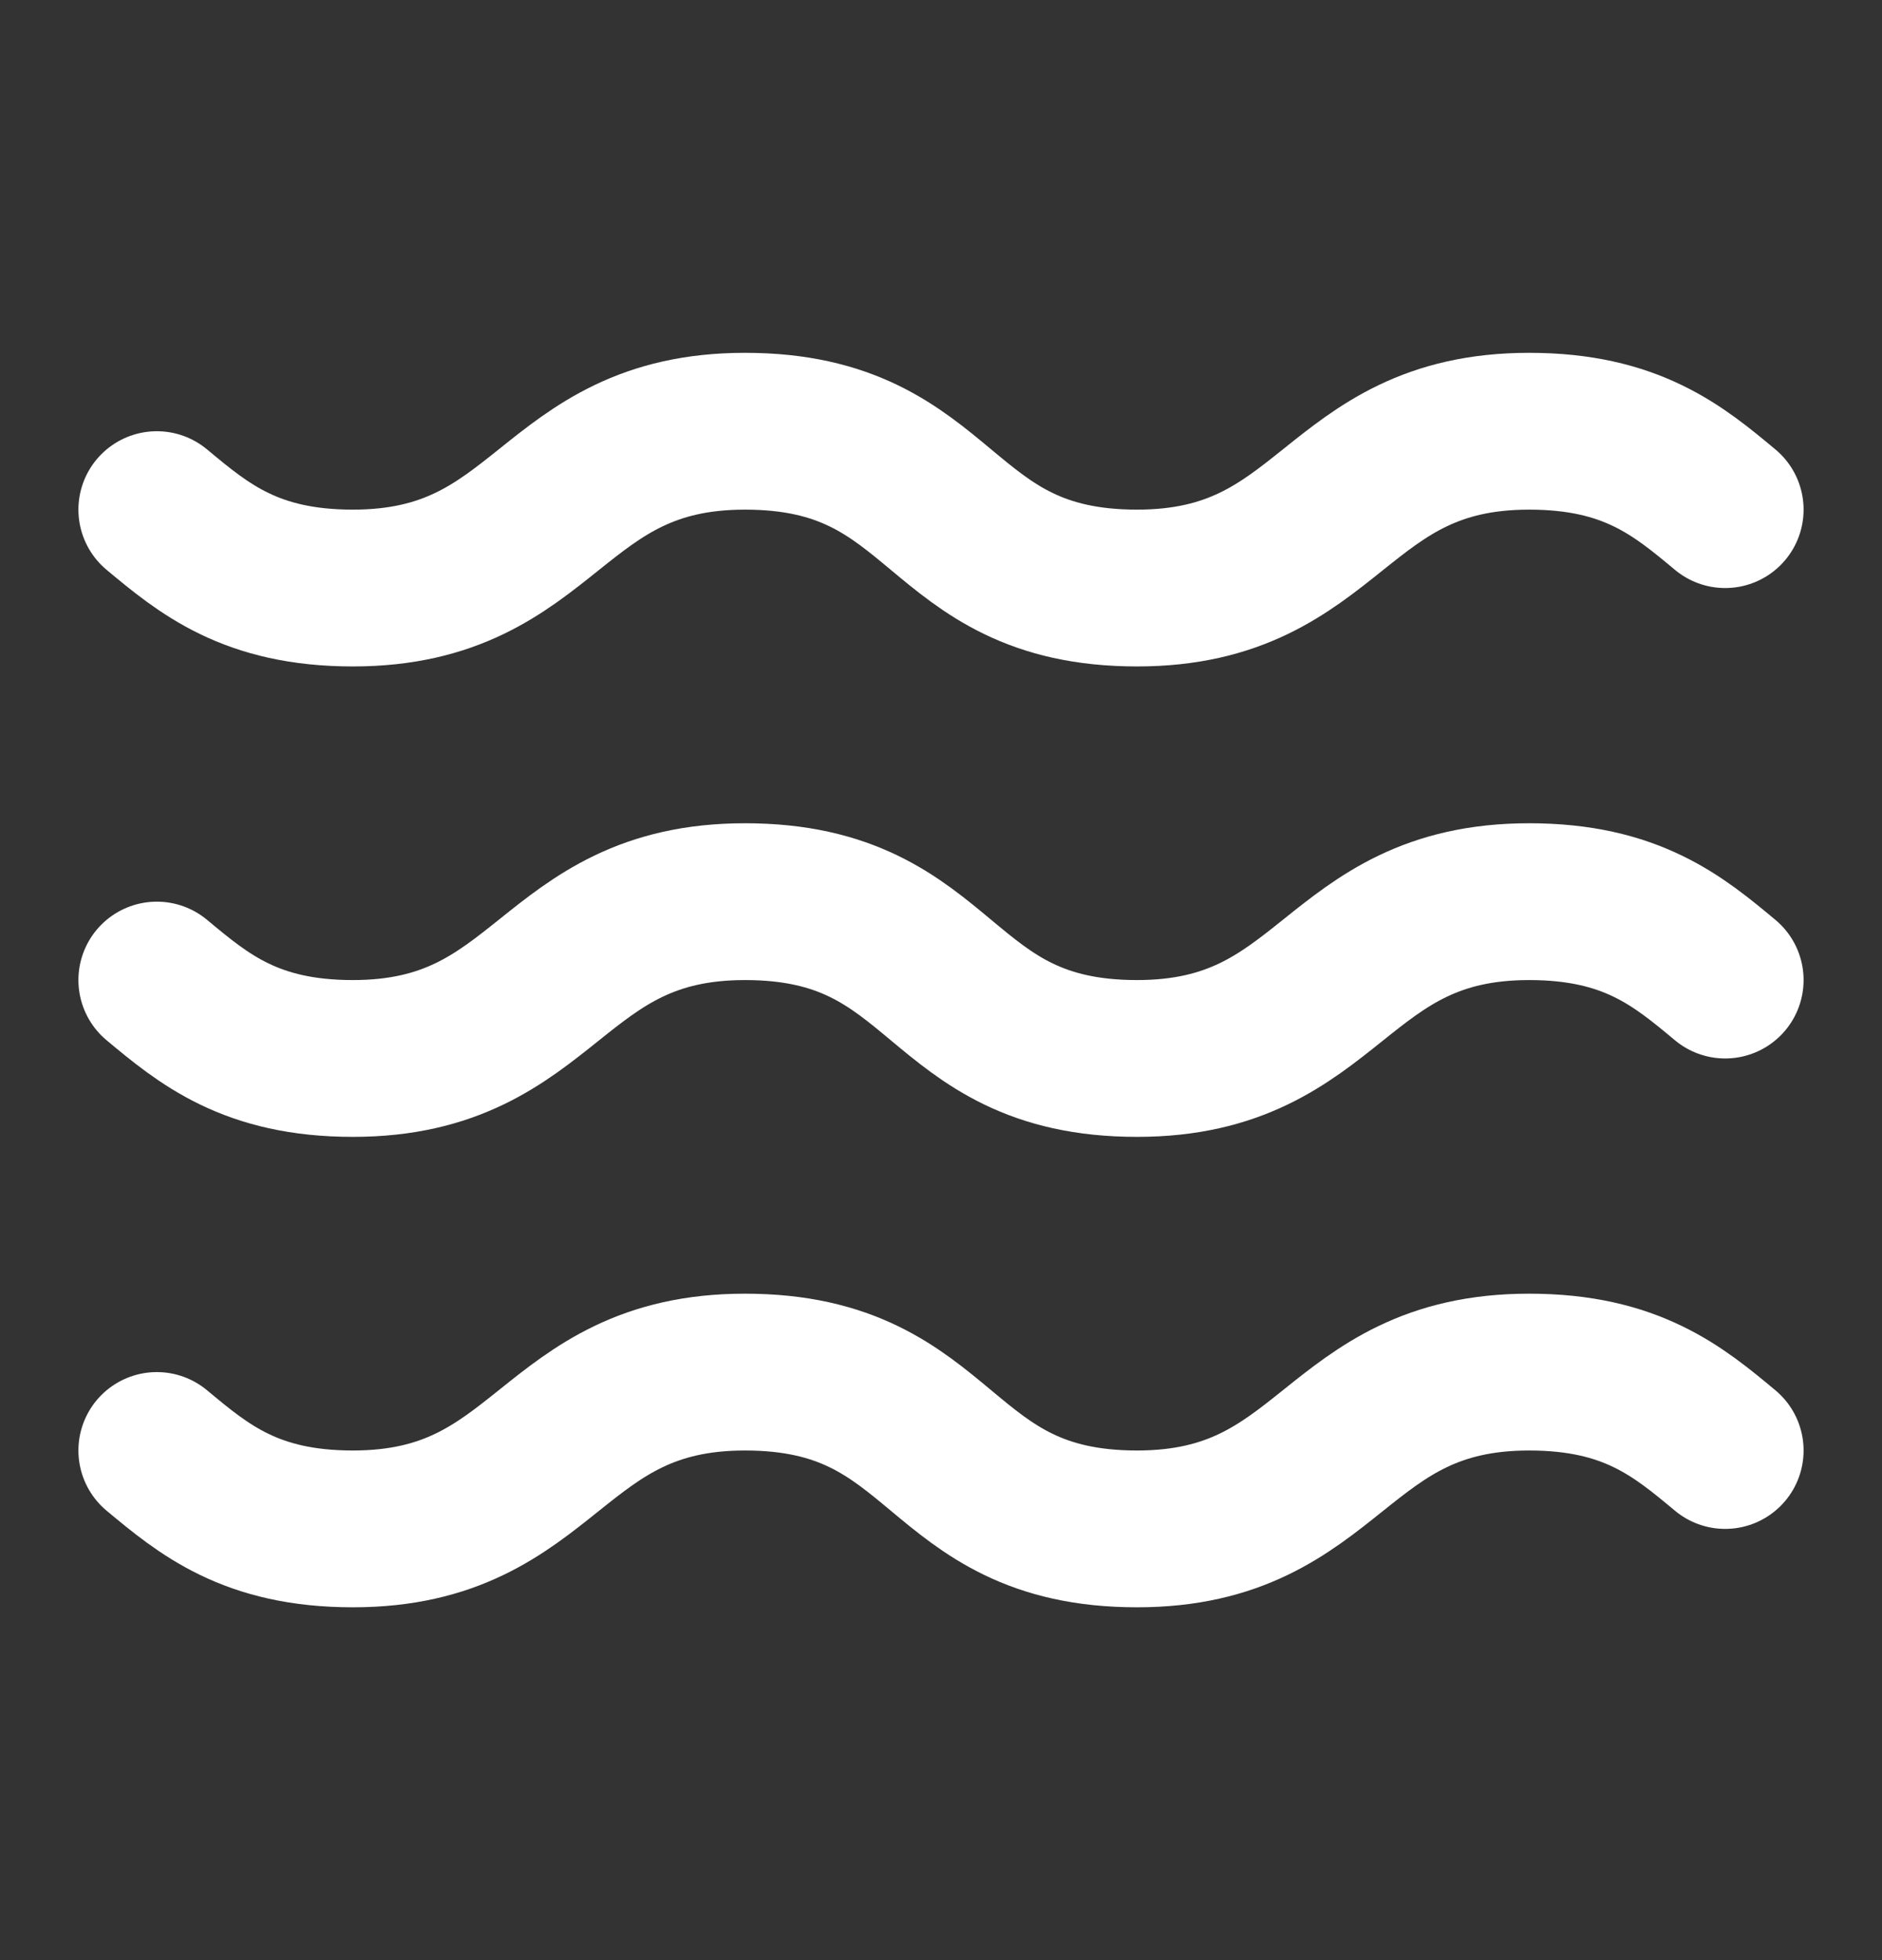
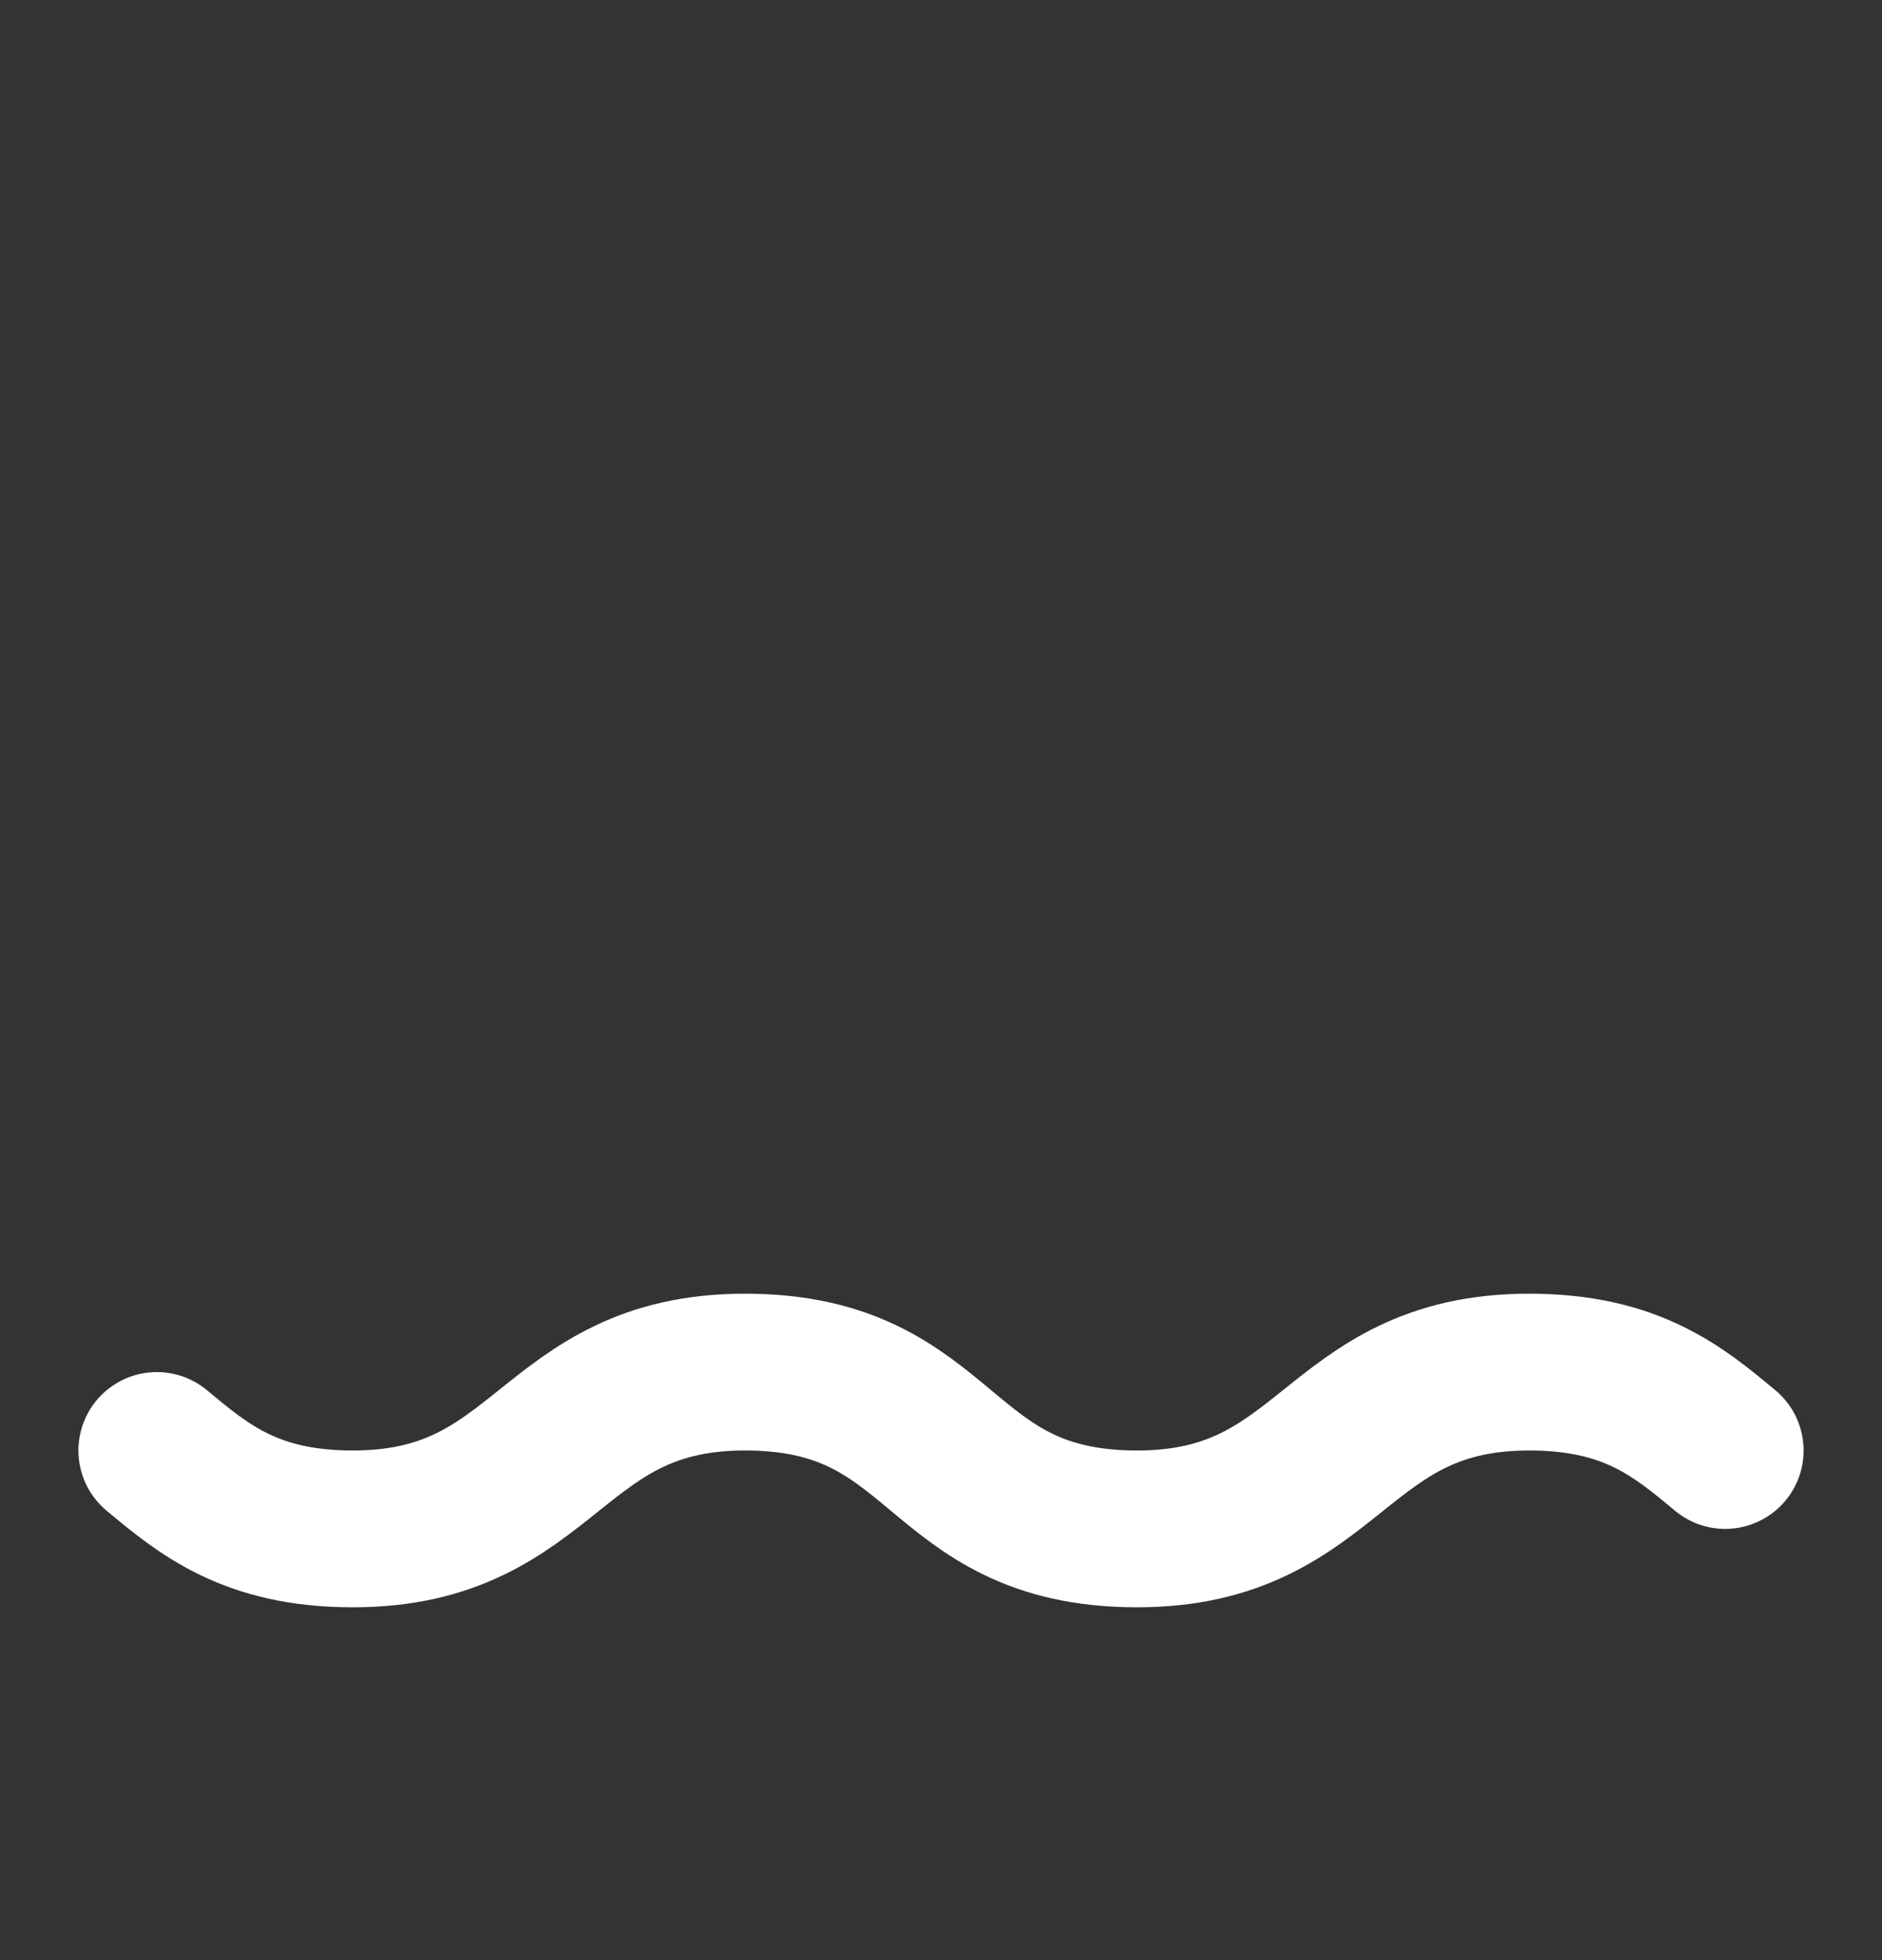
<svg xmlns="http://www.w3.org/2000/svg" width="24" height="25" viewBox="0 0 24 25" fill="none">
  <rect x="0" y="0" width="24" height="25" fill="#333333" stroke="none" />
-   <path d="M2 6.5C2.6 7 3.2 7.5 4.5 7.5C7 7.5 7 5.5 9.5 5.5C12.1 5.5 11.9 7.5 14.5 7.5C17 7.5 17 5.5 19.5 5.5C20.8 5.5 21.4 6 22 6.5" stroke="white" stroke-width="2" stroke-linecap="round" stroke-linejoin="round" />
-   <path d="M2 12.5C2.6 13 3.2 13.5 4.5 13.5C7 13.5 7 11.5 9.5 11.5C12.1 11.5 11.9 13.5 14.5 13.5C17 13.5 17 11.5 19.5 11.5C20.8 11.5 21.4 12 22 12.5" stroke="white" stroke-width="2" stroke-linecap="round" stroke-linejoin="round" />
  <path d="M2 18.5C2.6 19 3.2 19.5 4.5 19.5C7 19.5 7 17.5 9.5 17.5C12.1 17.5 11.9 19.5 14.5 19.5C17 19.5 17 17.5 19.5 17.5C20.8 17.5 21.4 18 22 18.5" stroke="white" stroke-width="2" stroke-linecap="round" stroke-linejoin="round" />
</svg>